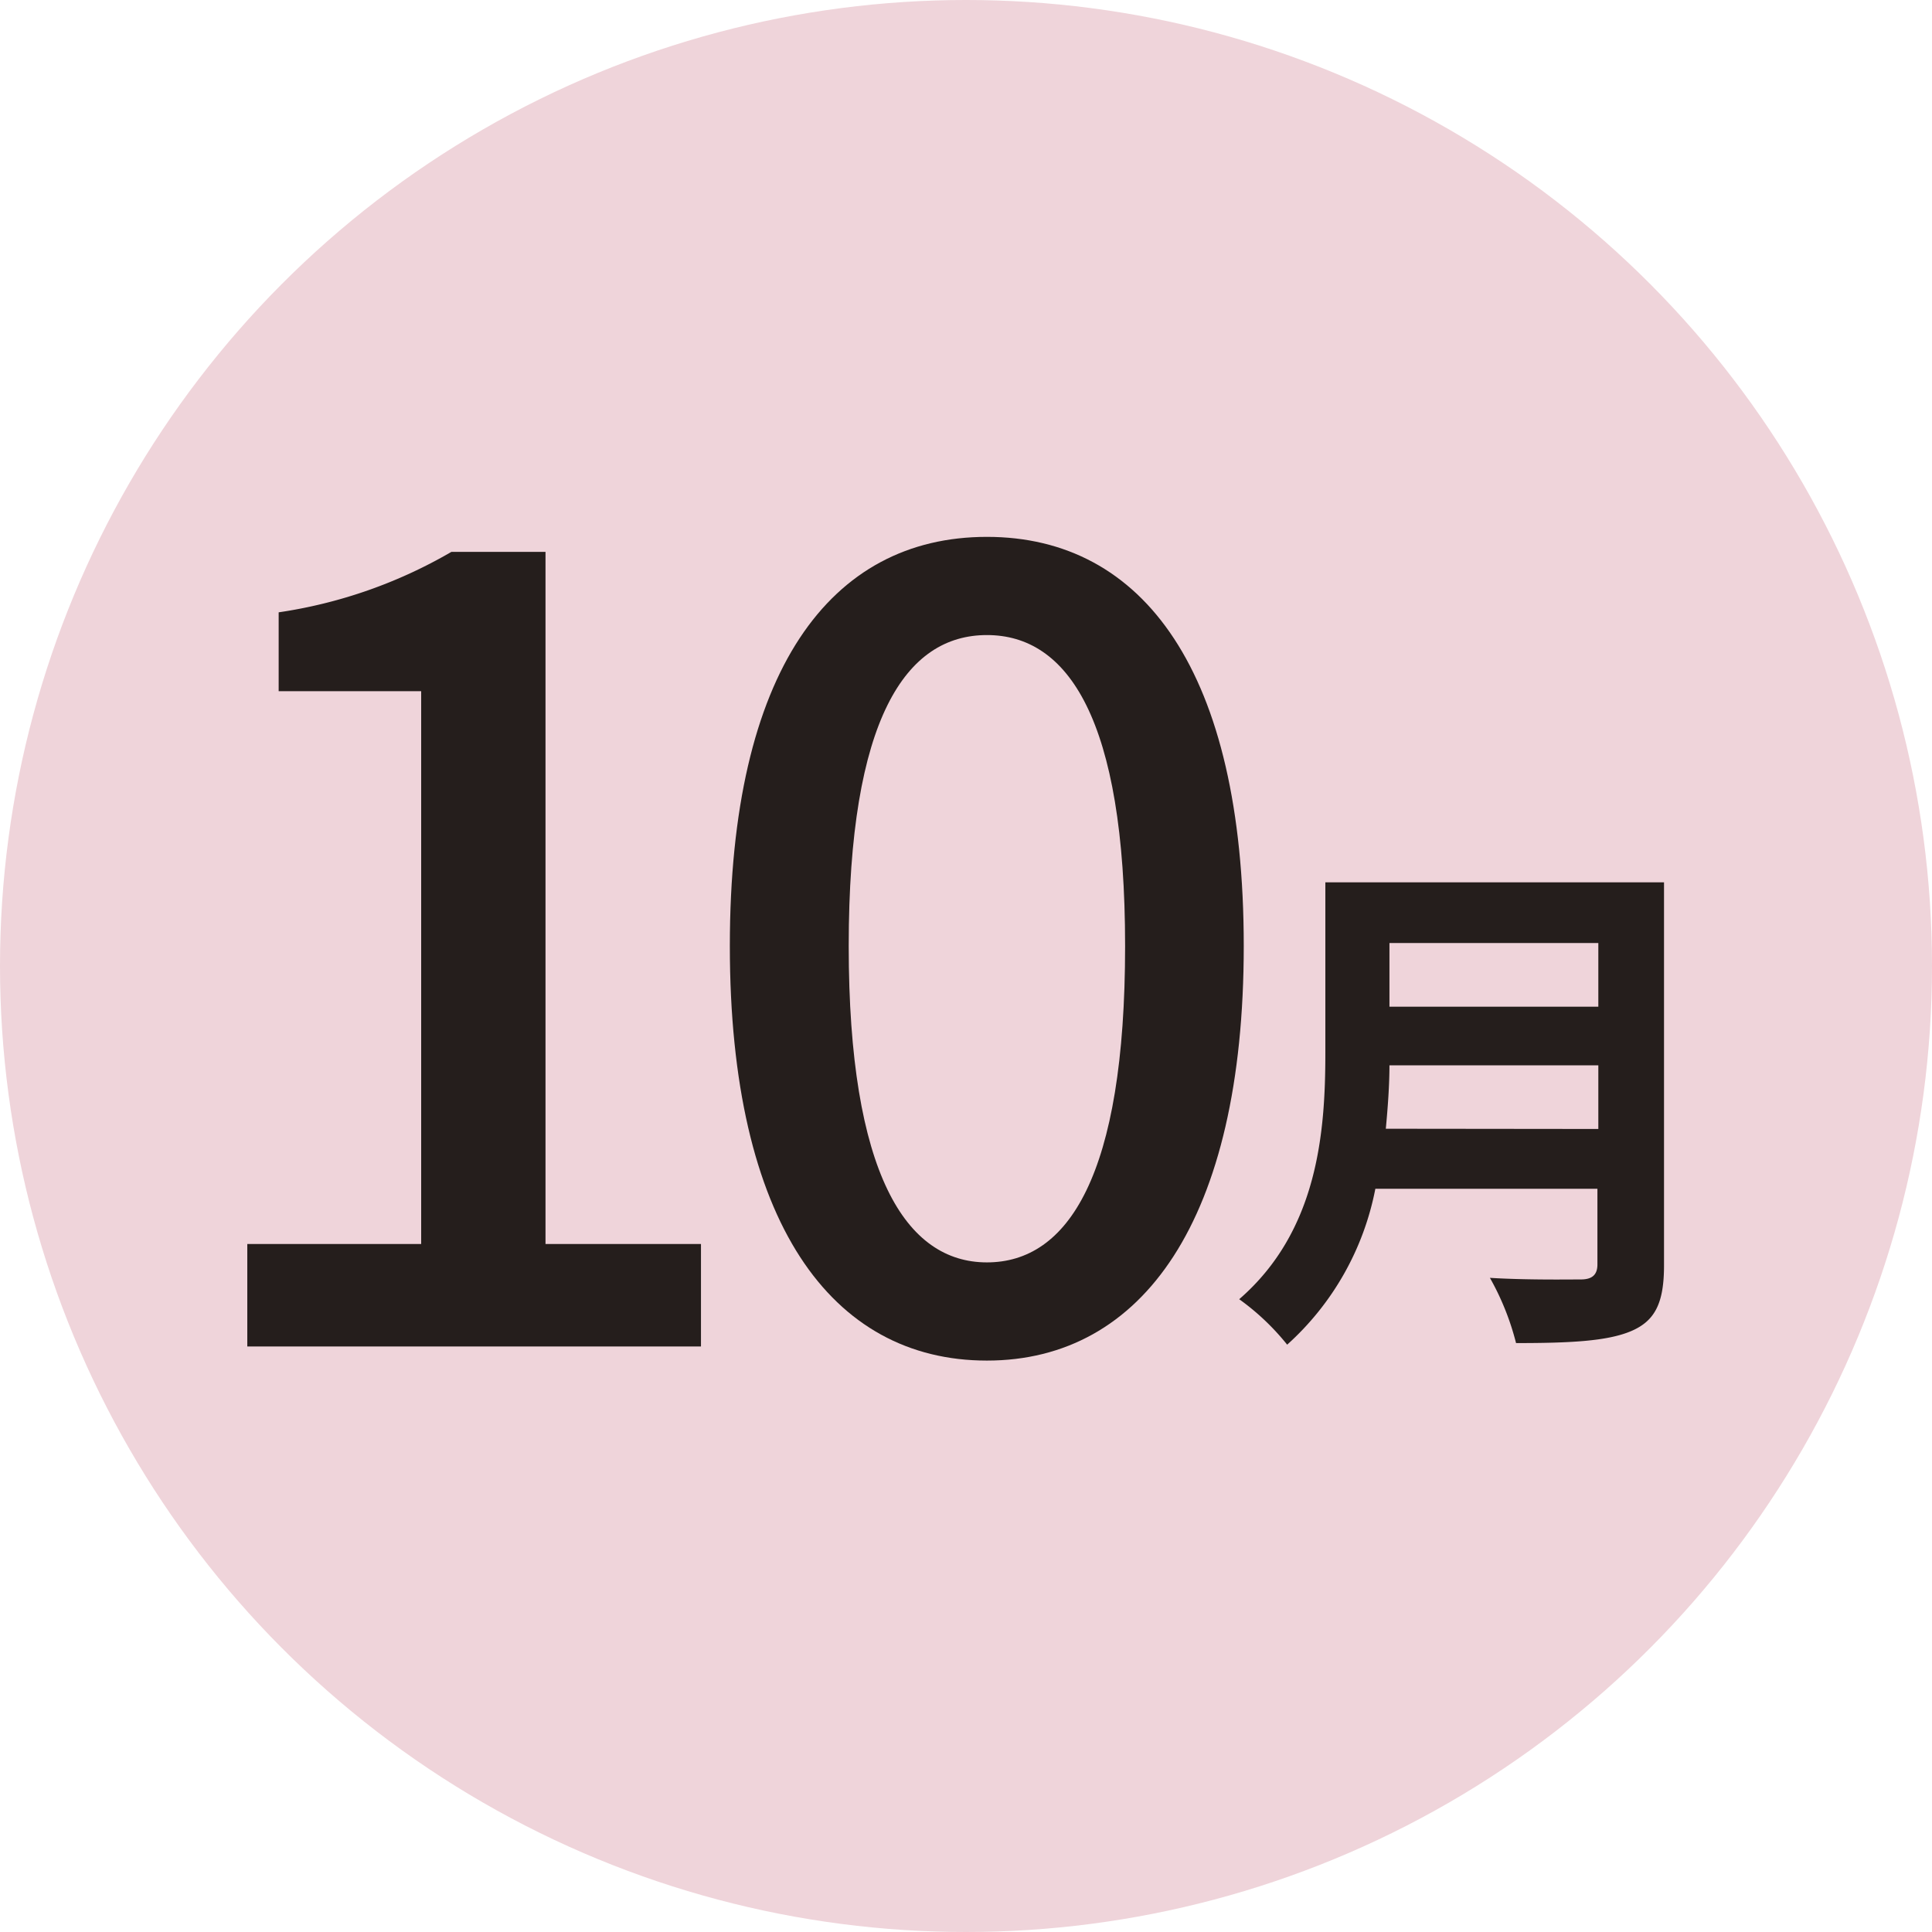
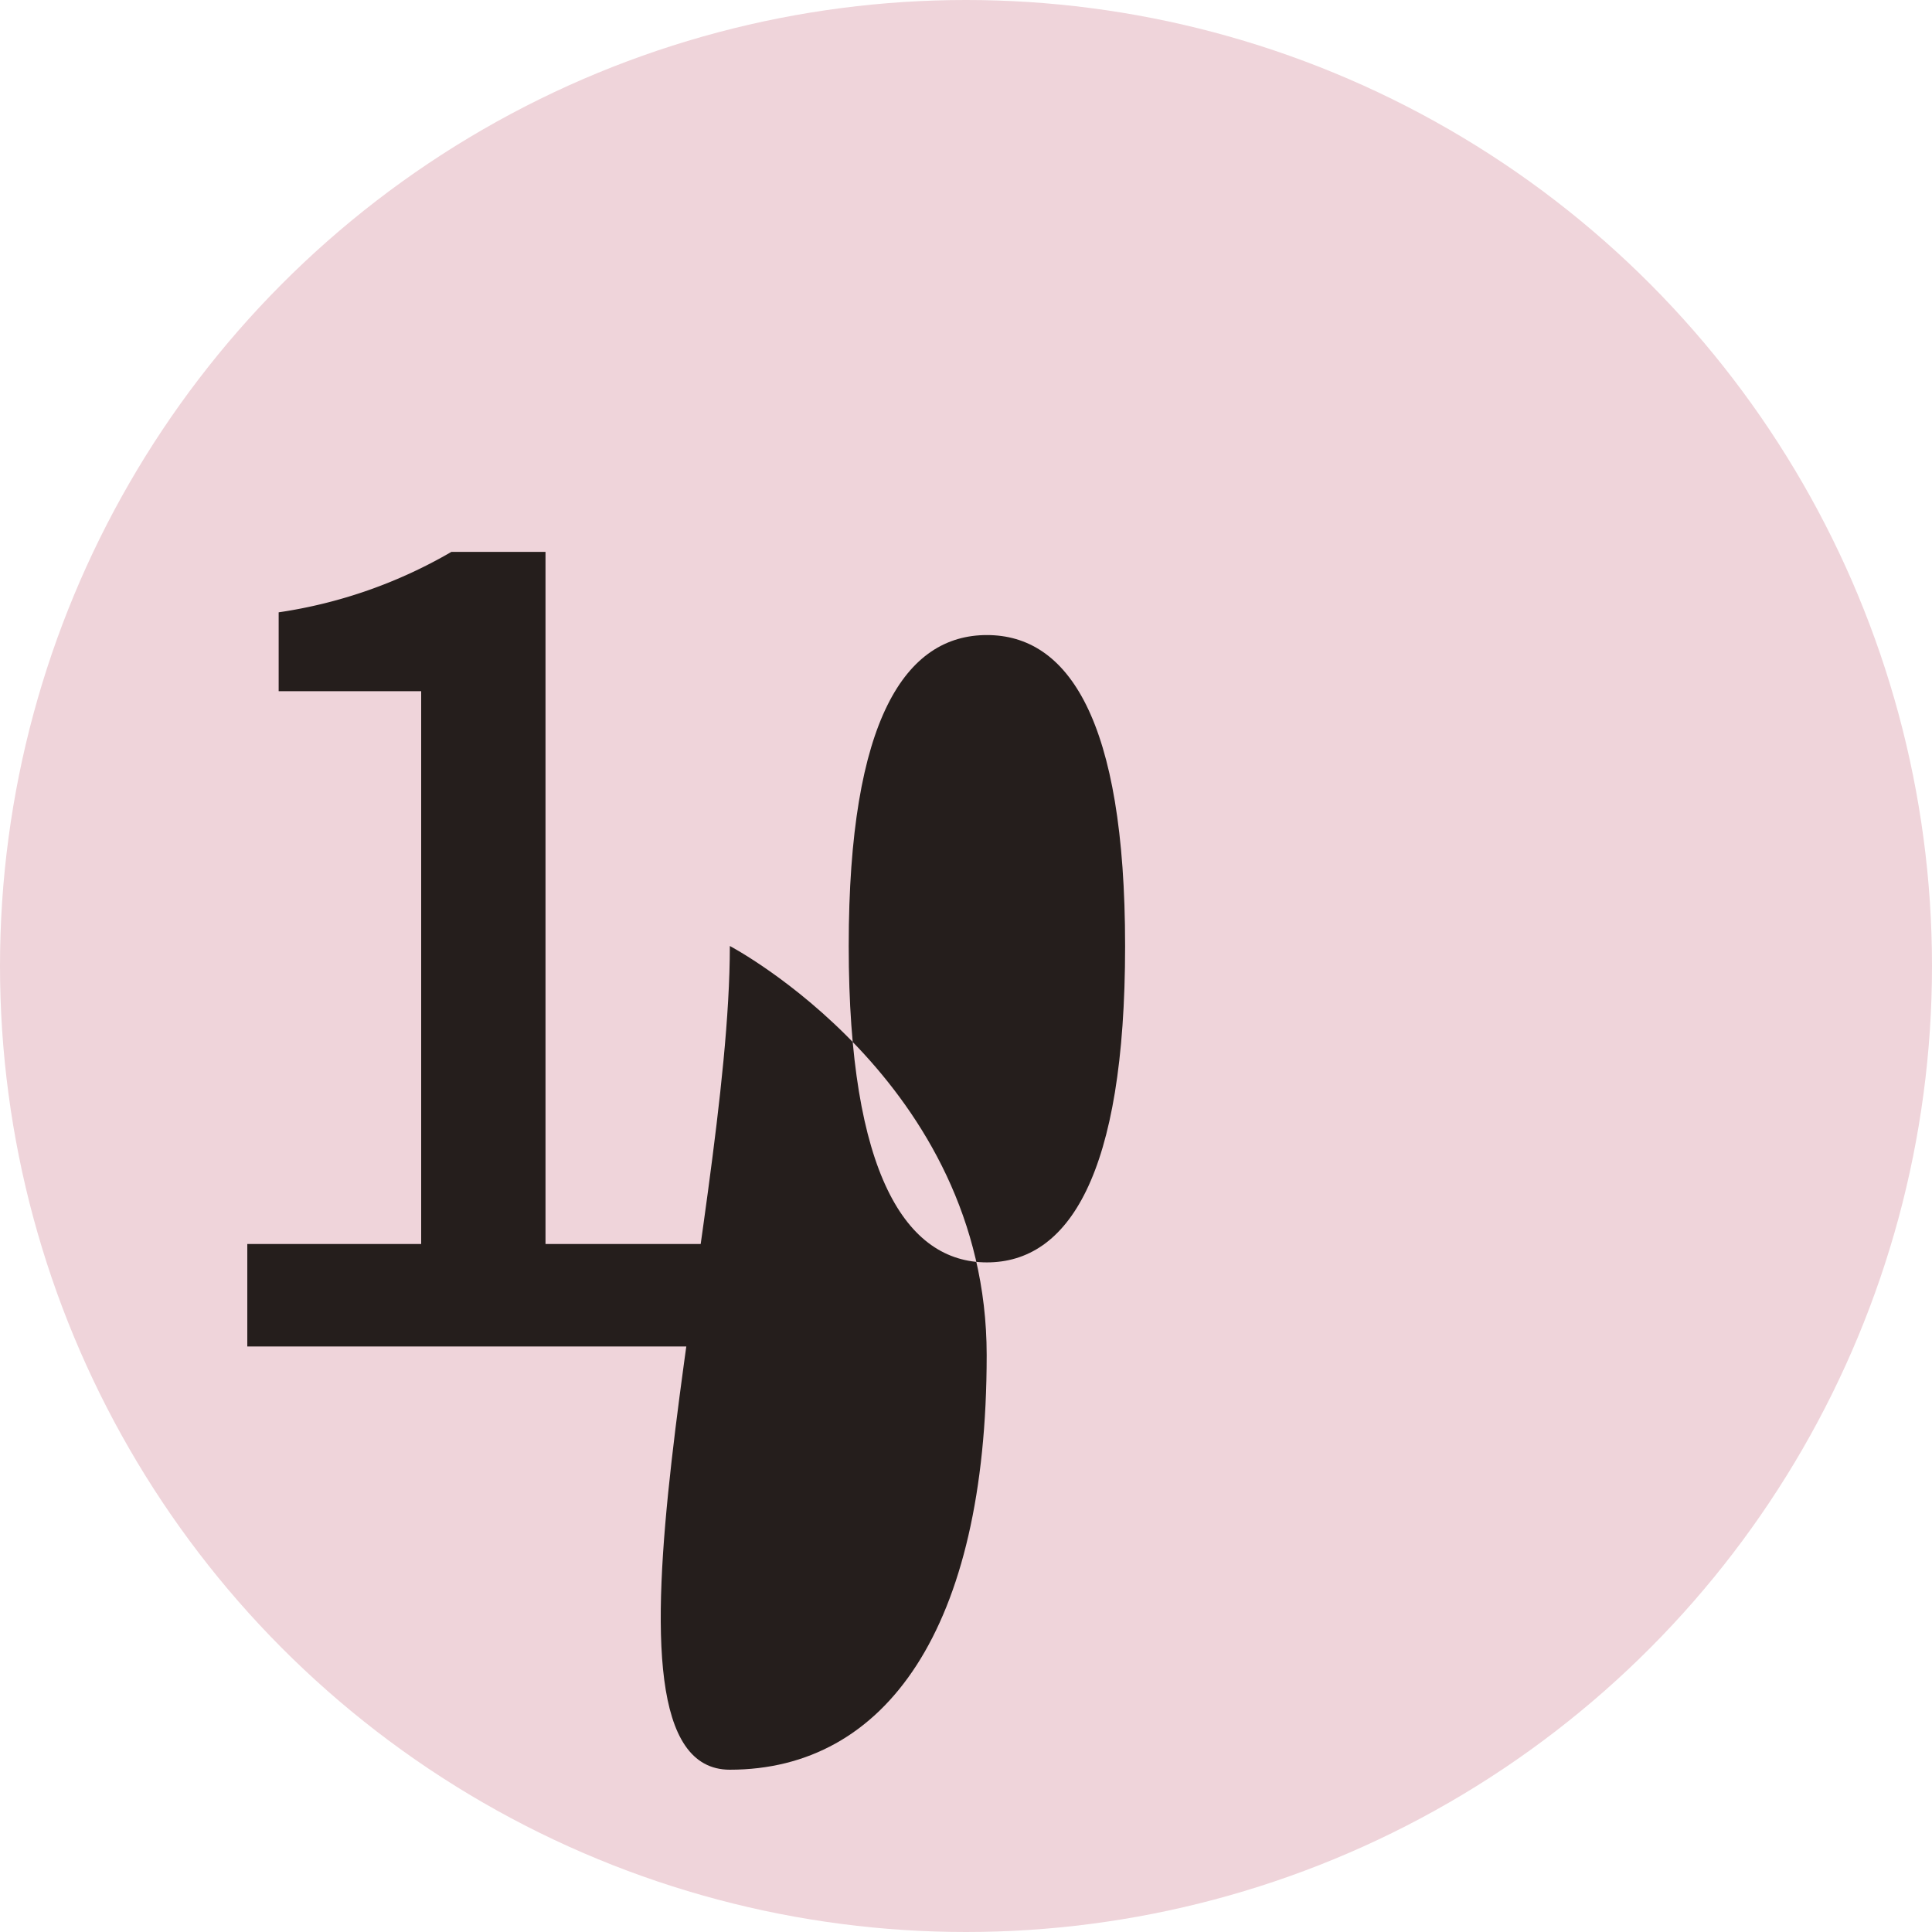
<svg xmlns="http://www.w3.org/2000/svg" viewBox="0 0 85 85">
  <defs>
    <style>.cls-1{fill:#efd4da;}.cls-2{fill:#251e1c;}</style>
  </defs>
  <title>10month</title>
  <g id="レイヤー_2" data-name="レイヤー 2">
    <g id="デザイン">
      <circle class="cls-1" cx="42.5" cy="42.5" r="42.5" />
      <path class="cls-2" d="M10.88,54.73h7.65V30.41H12.26V26.94a21.25,21.25,0,0,0,7.6-2.66H24V54.73h6.84v4.51H10.88Z" />
-       <path class="cls-2" d="M32.11,41.62c0-12.11,4.42-18,11.31-18s11.3,5.94,11.3,18-4.46,18.24-11.3,18.24S32.11,53.78,32.11,41.62Zm17.39,0c0-10-2.52-13.68-6.08-13.68s-6.08,3.66-6.08,13.68,2.52,13.92,6.08,13.92S49.5,51.74,49.5,41.62Z" />
-       <path class="cls-2" d="M73.21,55.67c0,1.65-.39,2.44-1.44,2.89s-2.71.53-5.07.53a11.64,11.64,0,0,0-1.15-2.87c1.61.1,3.53.07,4,.07s.73-.18.73-.66V52.3H60.51a12.39,12.39,0,0,1-3.88,6.86,10.68,10.68,0,0,0-2.11-2c3.46-3,3.79-7.34,3.79-10.83V38.82h14.9Zm-2.89-6V46.87H61.13c0,.87-.07,1.83-.16,2.79Zm-9.19-8.18v2.8h9.19v-2.8Z" />
+       <path class="cls-2" d="M32.11,41.62s11.3,5.94,11.3,18-4.46,18.24-11.3,18.24S32.11,53.78,32.11,41.62Zm17.39,0c0-10-2.52-13.68-6.08-13.68s-6.08,3.66-6.08,13.68,2.52,13.92,6.08,13.92S49.5,51.74,49.5,41.62Z" />
    </g>
  </g>
</svg>